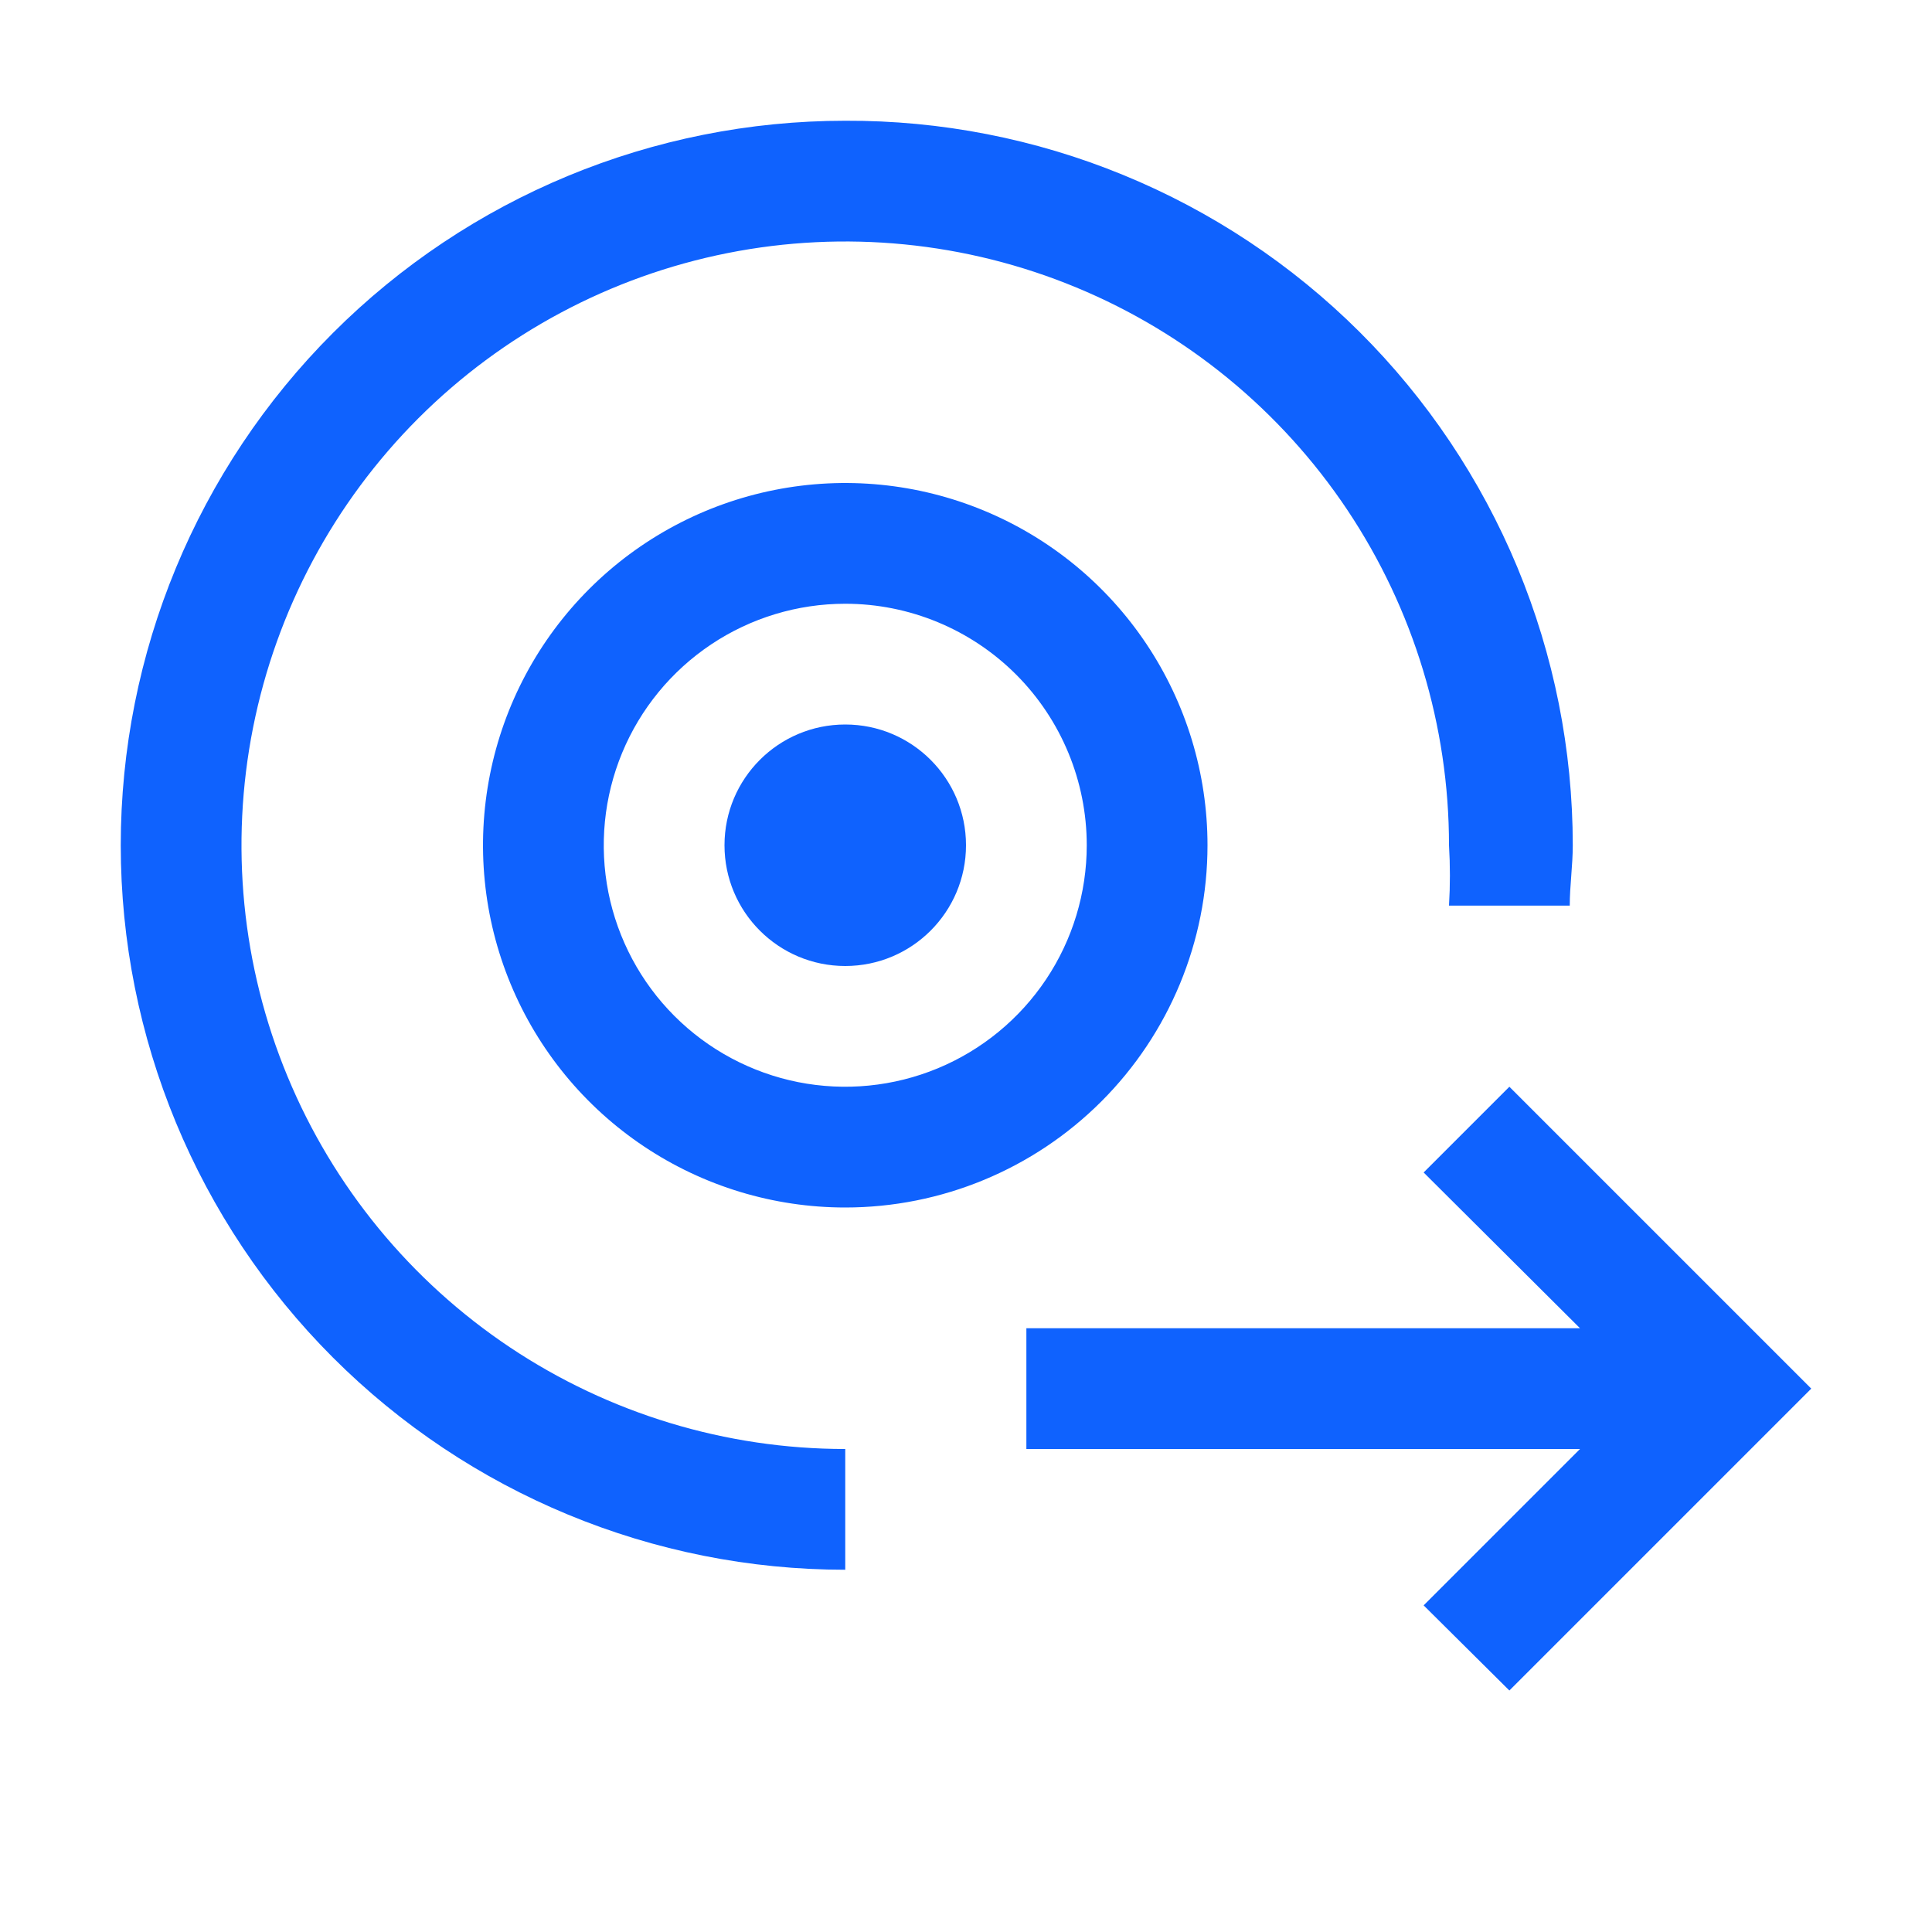
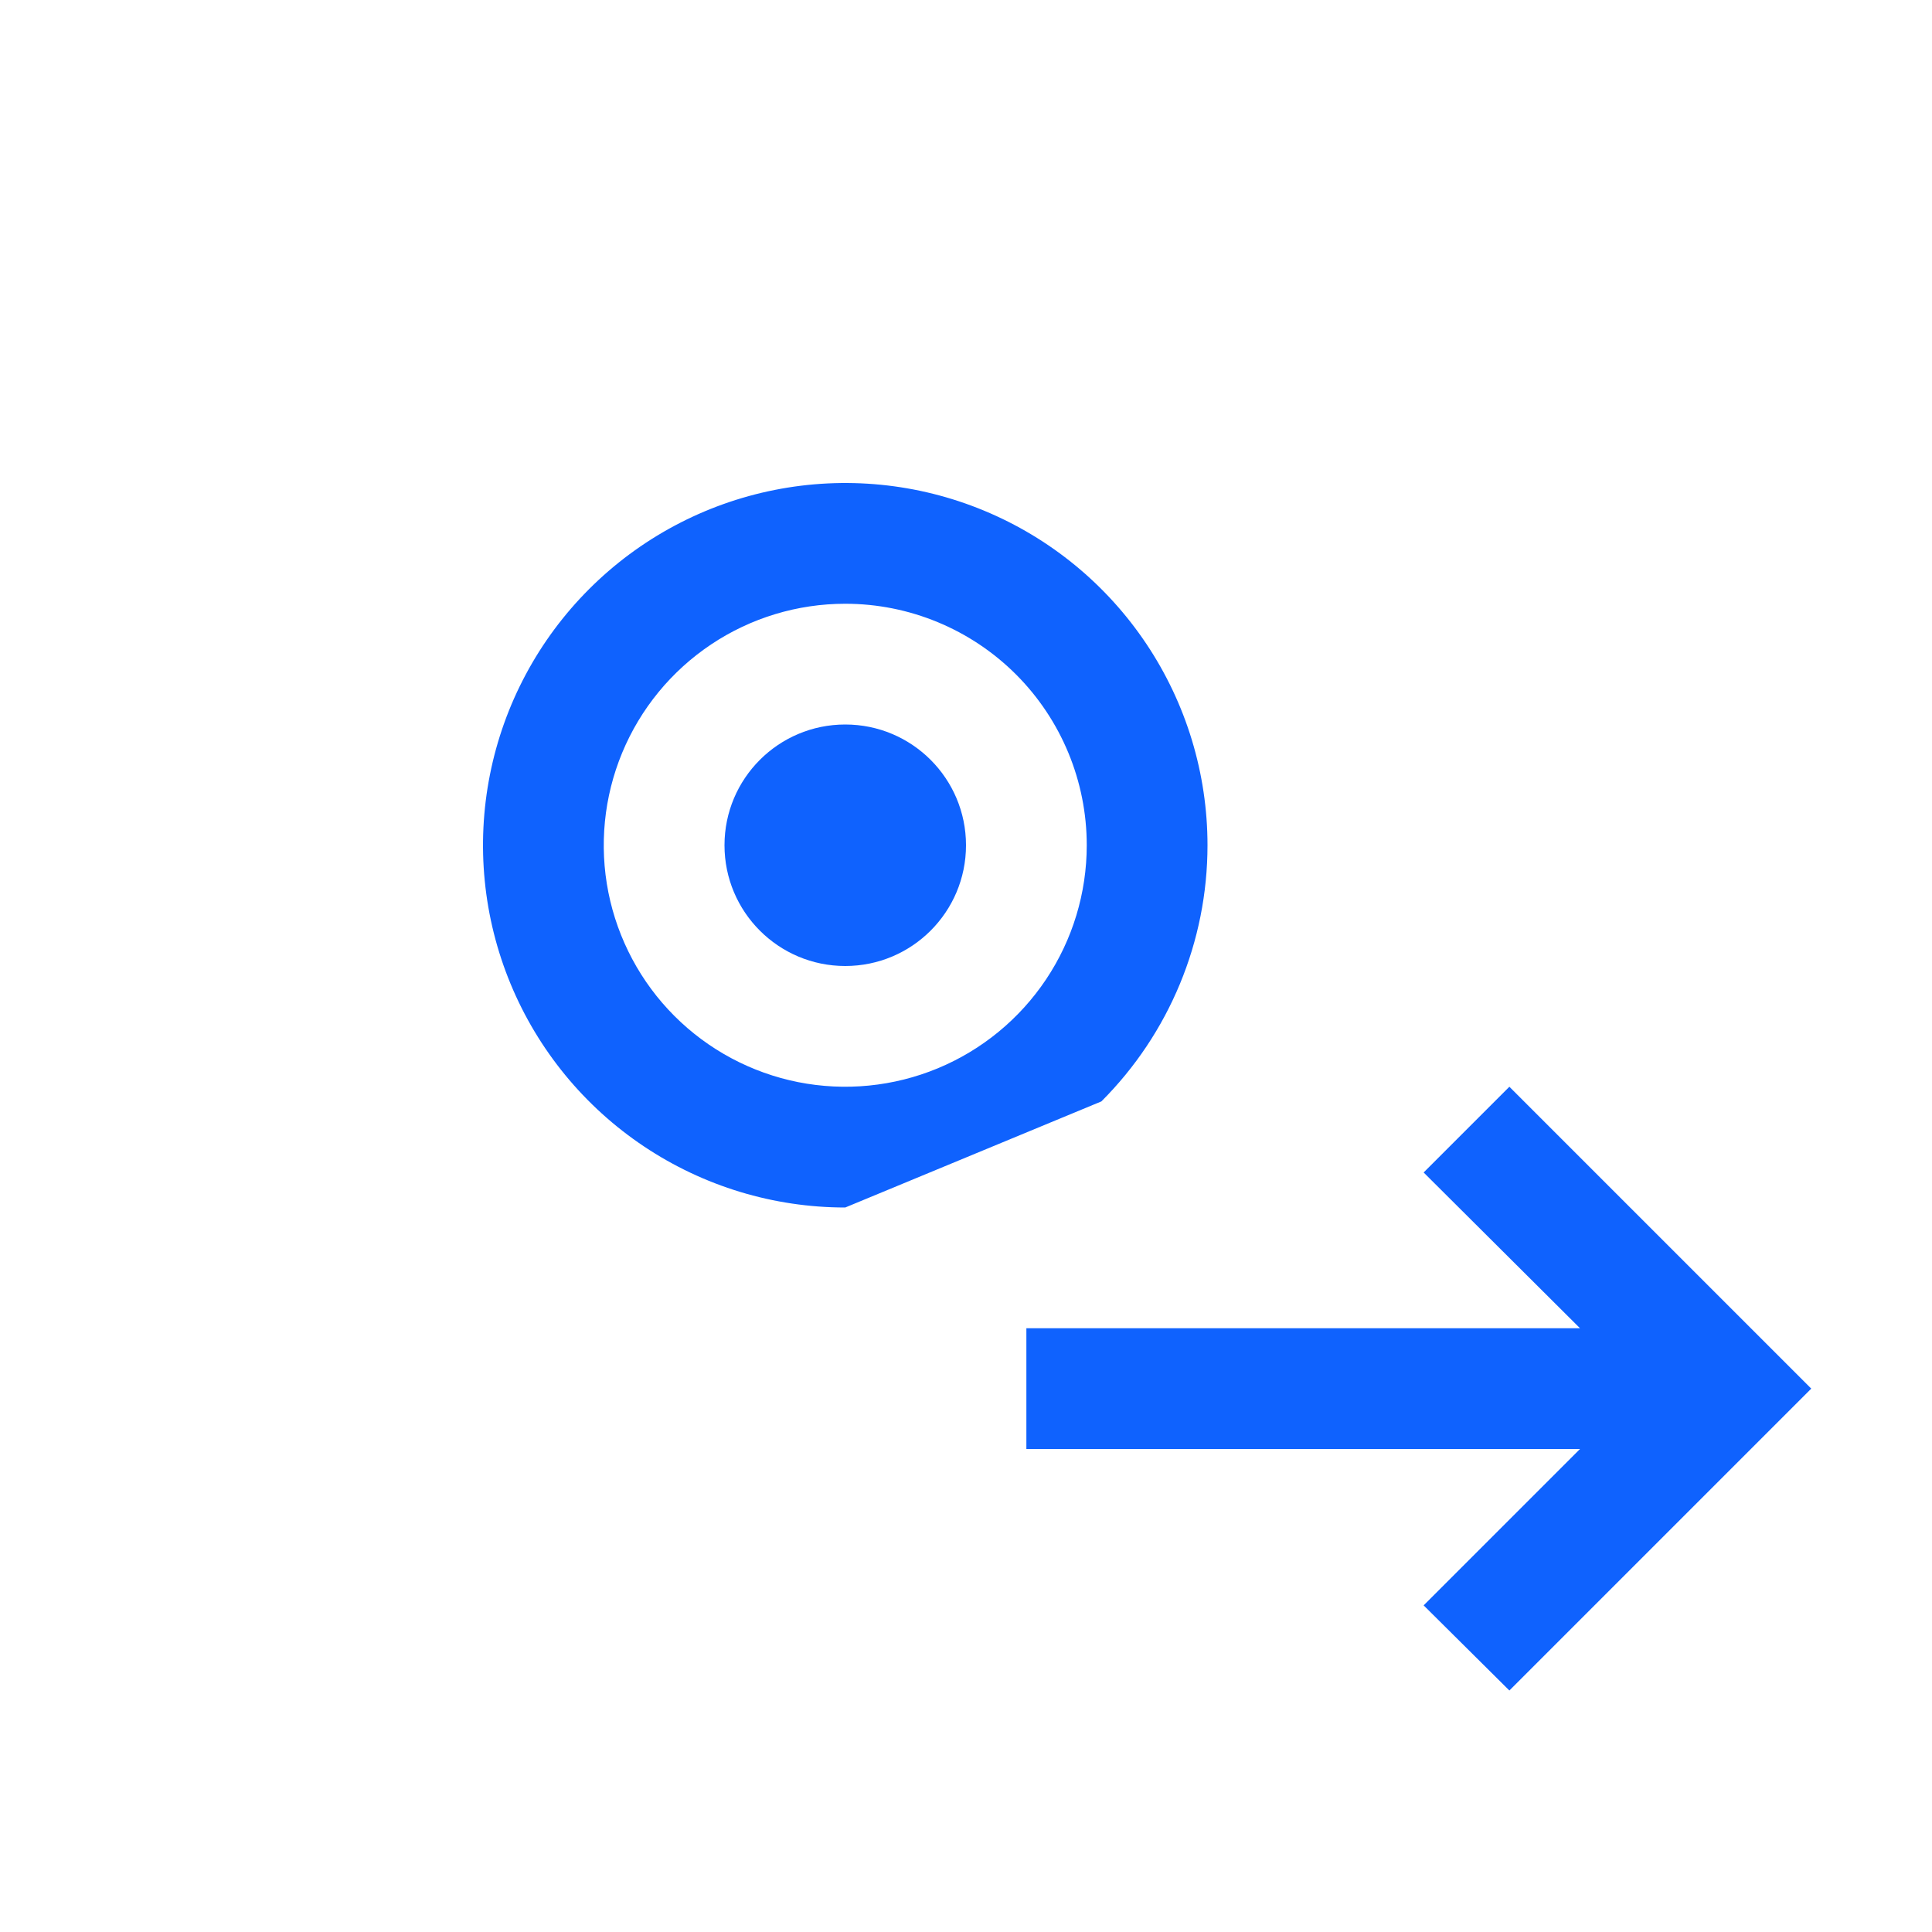
<svg xmlns="http://www.w3.org/2000/svg" width="48" height="48" viewBox="0 0 48 48" fill="none">
  <path d="M21 24C22.657 24 24 22.657 24 21C24 19.343 22.657 18 21 18C19.343 18 18 19.343 18 21C18 22.657 19.343 24 21 24Z" fill="#0F62FE" />
-   <path d="M21 3C16.226 3 11.648 4.896 8.272 8.272C4.896 11.648 3 16.226 3 21C3 25.774 4.896 30.352 8.272 33.728C11.648 37.104 16.226 39 21 39V36C18.033 36 15.133 35.12 12.666 33.472C10.2 31.824 8.277 29.481 7.142 26.74C6.006 23.999 5.709 20.983 6.288 18.074C6.867 15.164 8.296 12.491 10.393 10.393C12.491 8.296 15.164 6.867 18.074 6.288C20.983 5.709 23.999 6.006 26.74 7.142C29.481 8.277 31.824 10.2 33.472 12.666C35.12 15.133 36 18.033 36 21C36.03 21.5 36.03 22 36 22.5H39C39 22.005 39.075 21.51 39.075 21C39.075 18.63 38.607 16.283 37.698 14.094C36.788 11.906 35.456 9.918 33.776 8.245C32.097 6.573 30.104 5.249 27.911 4.349C25.719 3.448 23.37 2.99 21 3Z" fill="#0F62FE" />
-   <path d="M25.5 36H39.255L35.37 39.885L37.5 42L45 34.5L37.5 27L35.37 29.13L39.255 33H25.5V36ZM21 30C19.22 30 17.48 29.472 16 28.483C14.52 27.494 13.366 26.089 12.685 24.444C12.004 22.8 11.826 20.99 12.173 19.244C12.52 17.498 13.377 15.895 14.636 14.636C15.895 13.377 17.498 12.52 19.244 12.173C20.99 11.826 22.8 12.004 24.444 12.685C26.089 13.366 27.494 14.52 28.483 16C29.472 17.48 30 19.22 30 21C30 23.387 29.052 25.676 27.364 27.364C25.676 29.052 23.387 30 21 30ZM21 15C19.813 15 18.653 15.352 17.667 16.011C16.68 16.671 15.911 17.608 15.457 18.704C15.003 19.8 14.884 21.007 15.115 22.171C15.347 23.334 15.918 24.404 16.757 25.243C17.596 26.082 18.666 26.653 19.829 26.885C20.993 27.116 22.2 26.997 23.296 26.543C24.392 26.089 25.329 25.32 25.989 24.333C26.648 23.347 27 22.187 27 21C27 19.409 26.368 17.883 25.243 16.757C24.117 15.632 22.591 15 21 15Z" fill="#0F62FE" />
+   <path d="M25.5 36H39.255L35.37 39.885L37.5 42L45 34.5L37.5 27L35.37 29.13L39.255 33H25.5V36ZM21 30C19.22 30 17.48 29.472 16 28.483C14.52 27.494 13.366 26.089 12.685 24.444C12.004 22.8 11.826 20.99 12.173 19.244C12.52 17.498 13.377 15.895 14.636 14.636C15.895 13.377 17.498 12.52 19.244 12.173C20.99 11.826 22.8 12.004 24.444 12.685C26.089 13.366 27.494 14.52 28.483 16C29.472 17.48 30 19.22 30 21C30 23.387 29.052 25.676 27.364 27.364ZM21 15C19.813 15 18.653 15.352 17.667 16.011C16.68 16.671 15.911 17.608 15.457 18.704C15.003 19.8 14.884 21.007 15.115 22.171C15.347 23.334 15.918 24.404 16.757 25.243C17.596 26.082 18.666 26.653 19.829 26.885C20.993 27.116 22.2 26.997 23.296 26.543C24.392 26.089 25.329 25.32 25.989 24.333C26.648 23.347 27 22.187 27 21C27 19.409 26.368 17.883 25.243 16.757C24.117 15.632 22.591 15 21 15Z" fill="#0F62FE" />
</svg>